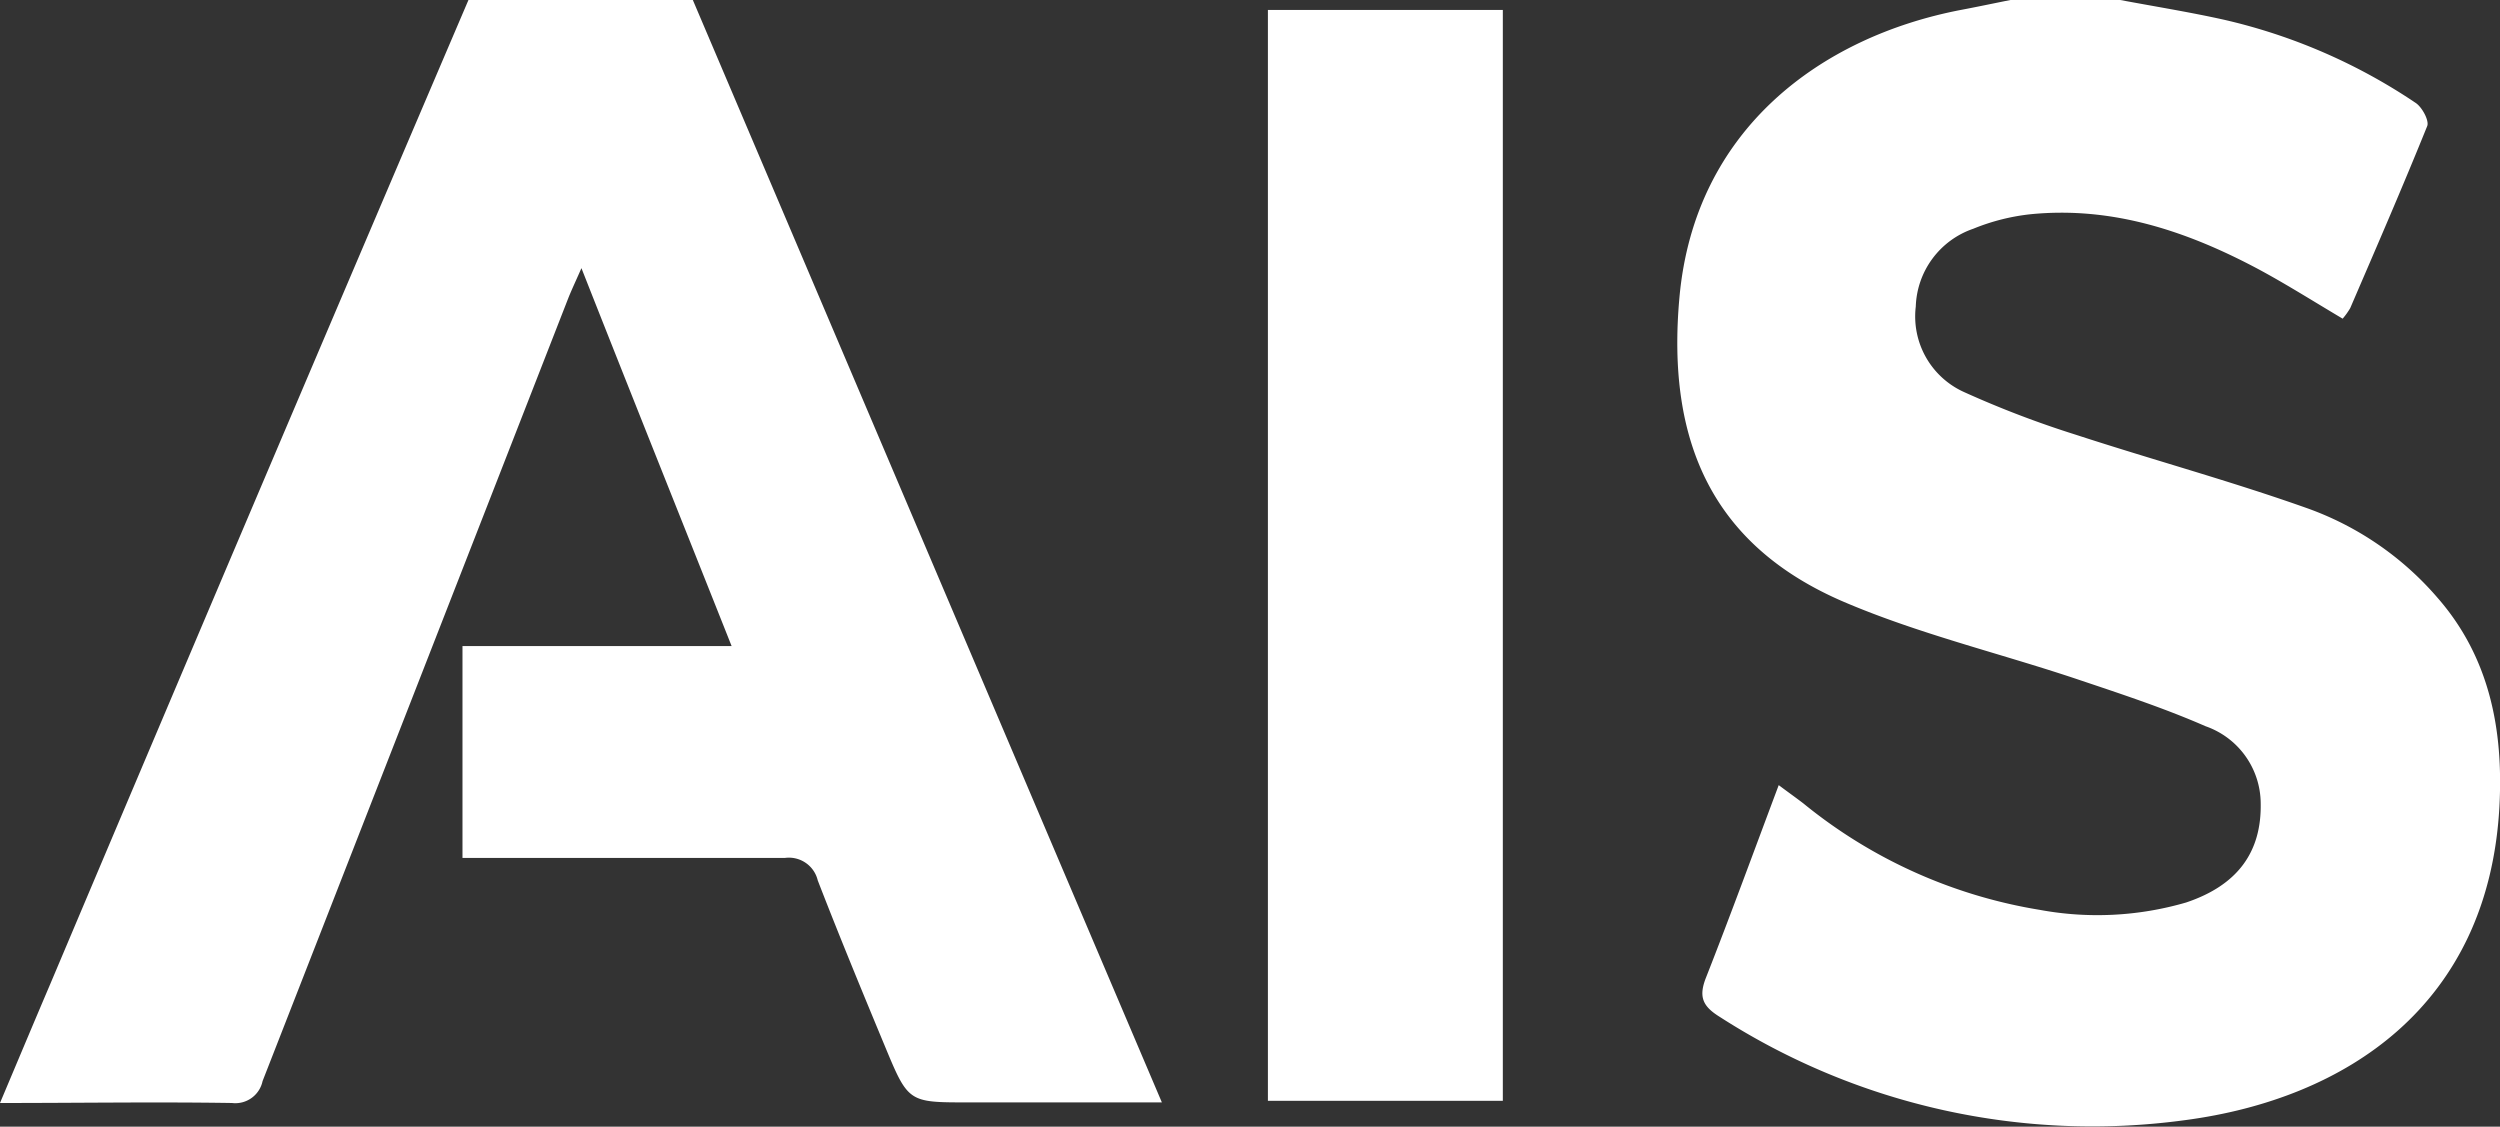
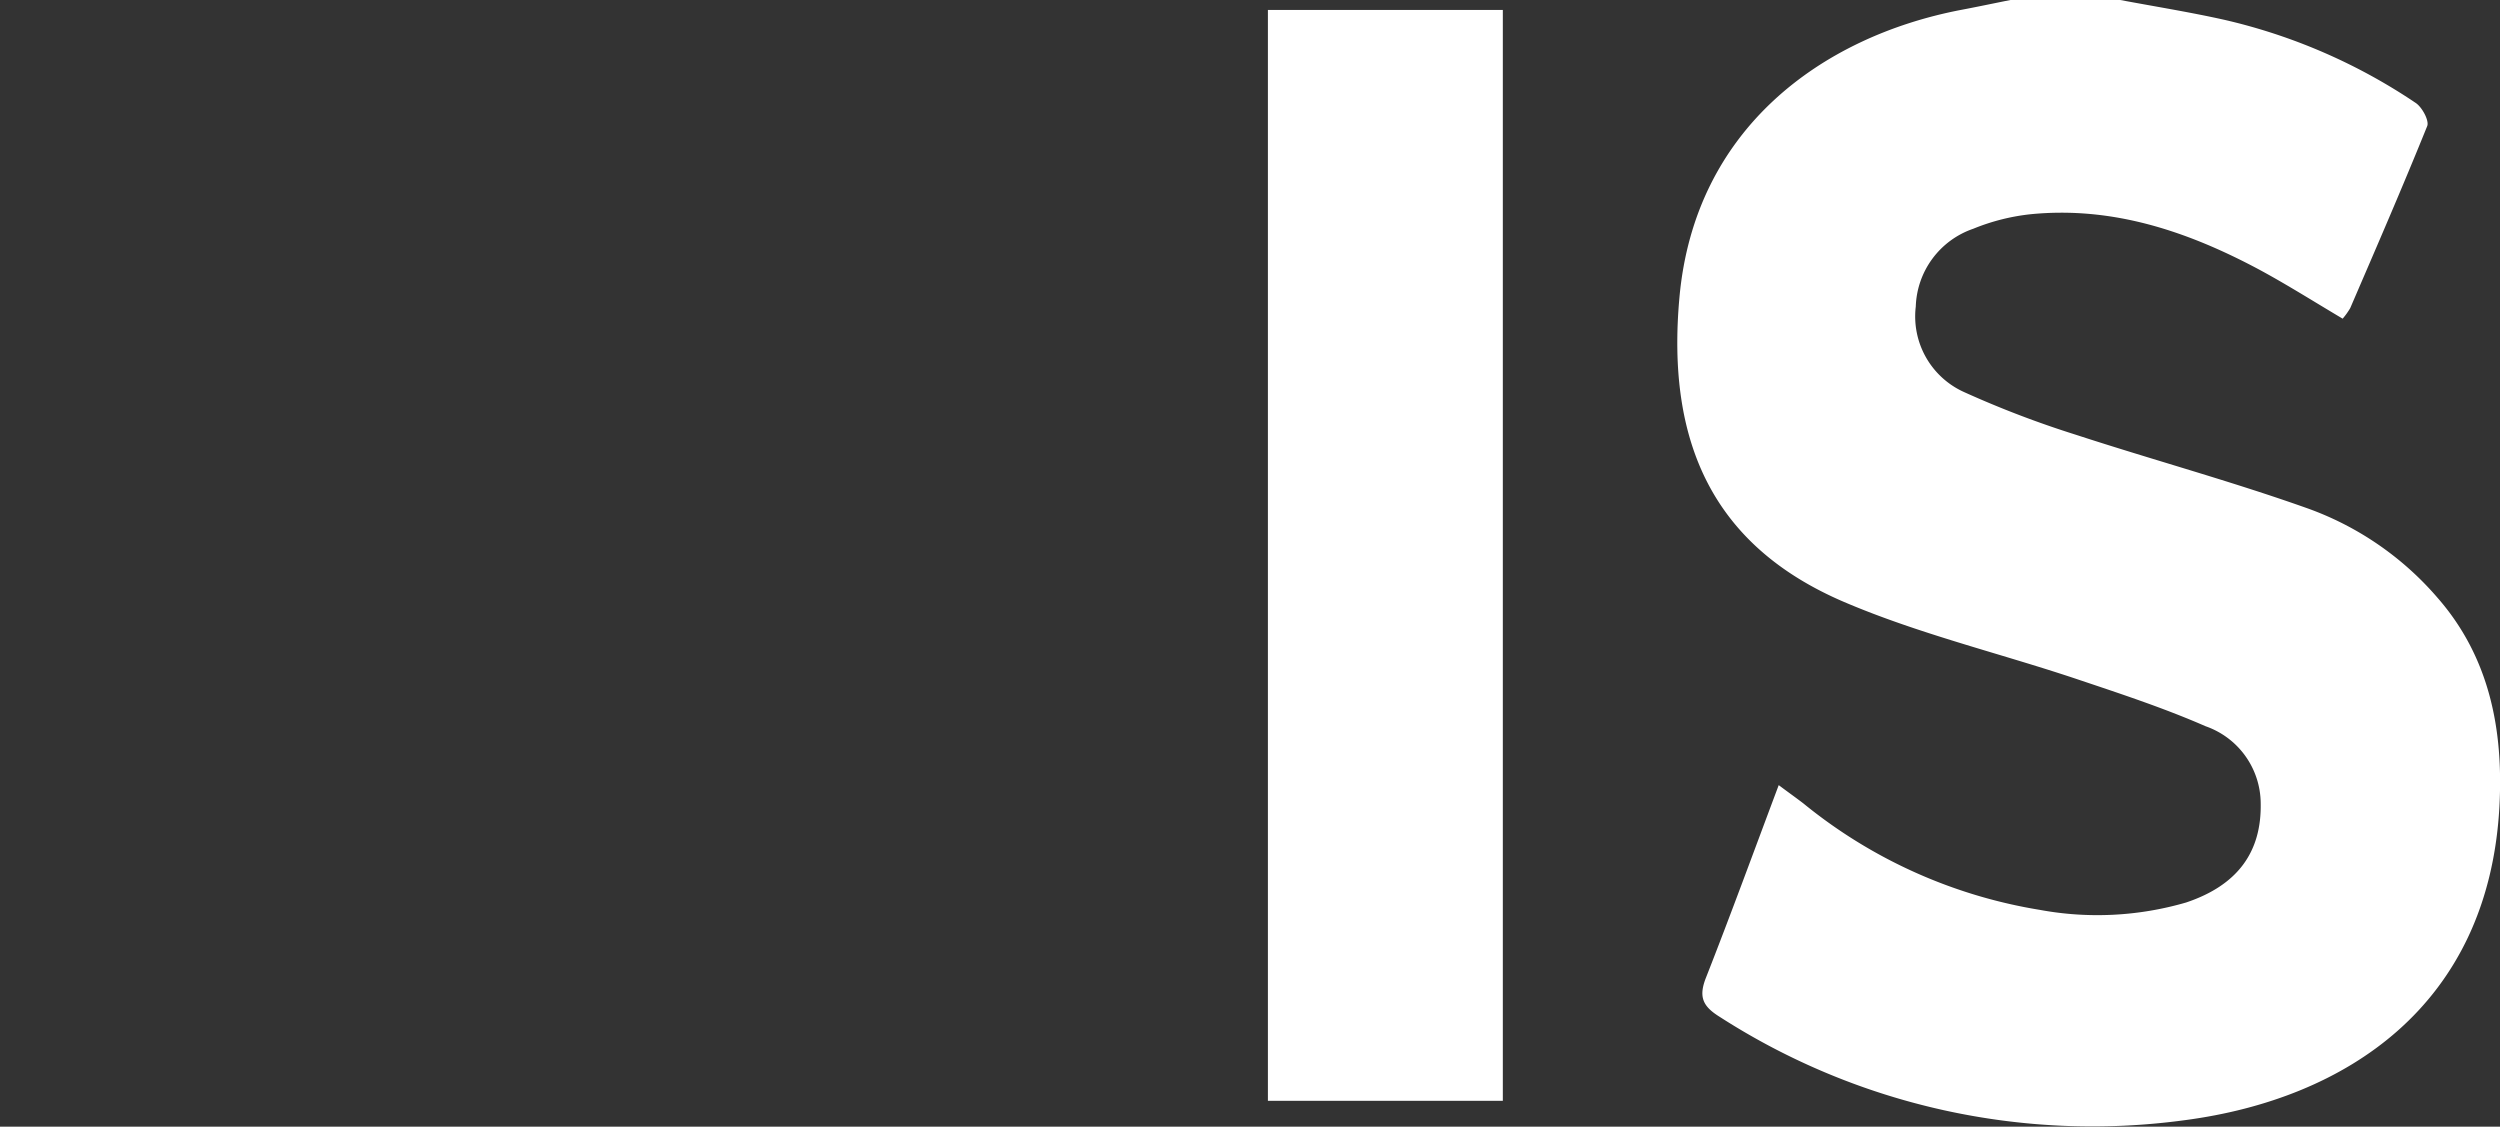
<svg xmlns="http://www.w3.org/2000/svg" viewBox="0 0 125.68 56.64">
  <rect x="0" y="0" width="125.68" height="56.64" fill="#333333" stroke="none" />
  <defs>
    <style>.cls-1{fill:#fff;}</style>
  </defs>
  <g id="Layer_2" data-name="Layer 2">
    <g id="Layer_1-2" data-name="Layer 1">
-       <path class="cls-1" d="M34.83,0C42.67,18.42,50.5,36.84,58.41,55.42H48.66c-3,0-3,0-4.18-2.84s-2.29-5.53-3.37-8.32a1.49,1.49,0,0,0-1.65-1.13c-5,0-9.91,0-14.87,0H23.25V32.48H36.78c-2.53-6.37-5-12.53-7.55-19-.29.66-.48,1.06-.65,1.48Q20.89,34.67,13.2,54.35a1.4,1.4,0,0,1-1.54,1.1c-3.83-.06-7.66,0-11.66,0,.89-2.11,1.72-4.09,2.56-6.06Q13,24.68,23.55,0Z" />
      <path class="cls-1" d="M106.59,0c1.75.33,3.51.61,5.25,1a28.72,28.72,0,0,1,9.61,4.18c.32.22.68.89.57,1.16-1.24,3.07-2.56,6.11-3.87,9.15a3.58,3.58,0,0,1-.38.53c-1.42-.84-2.79-1.71-4.22-2.48-3.58-1.91-7.34-3.18-11.47-2.77a10.6,10.6,0,0,0-2.88.73,4.28,4.28,0,0,0-2.89,3.91,4.17,4.17,0,0,0,2.45,4.31,50.08,50.08,0,0,0,5.58,2.13c3.86,1.26,7.79,2.33,11.62,3.69a15.54,15.54,0,0,1,6.57,4.5c2.63,3,3.33,6.66,3.12,10.52-.55,10-7.72,14.68-15.79,15.75a34.6,34.6,0,0,1-23.39-5.18c-.86-.53-1.1-1-.7-2C87,46,88.17,42.8,89.42,39.47c.45.34.85.62,1.24.92a25.21,25.21,0,0,0,11.88,5.35,15.94,15.94,0,0,0,7.36-.37c2.6-.87,3.8-2.55,3.75-5a4.13,4.13,0,0,0-2.77-3.86c-2.15-.94-4.39-1.67-6.62-2.42-3.85-1.28-7.84-2.24-11.56-3.83-6.63-2.84-8.93-8.08-8.27-15.32C85.2,6.45,91.6,1.86,98.52.51c.85-.16,1.7-.34,2.55-.51Z" />
      <path class="cls-1" d="M63.74.5H75.55V55.34H63.74Z" />
    </g>
  </g>
</svg>